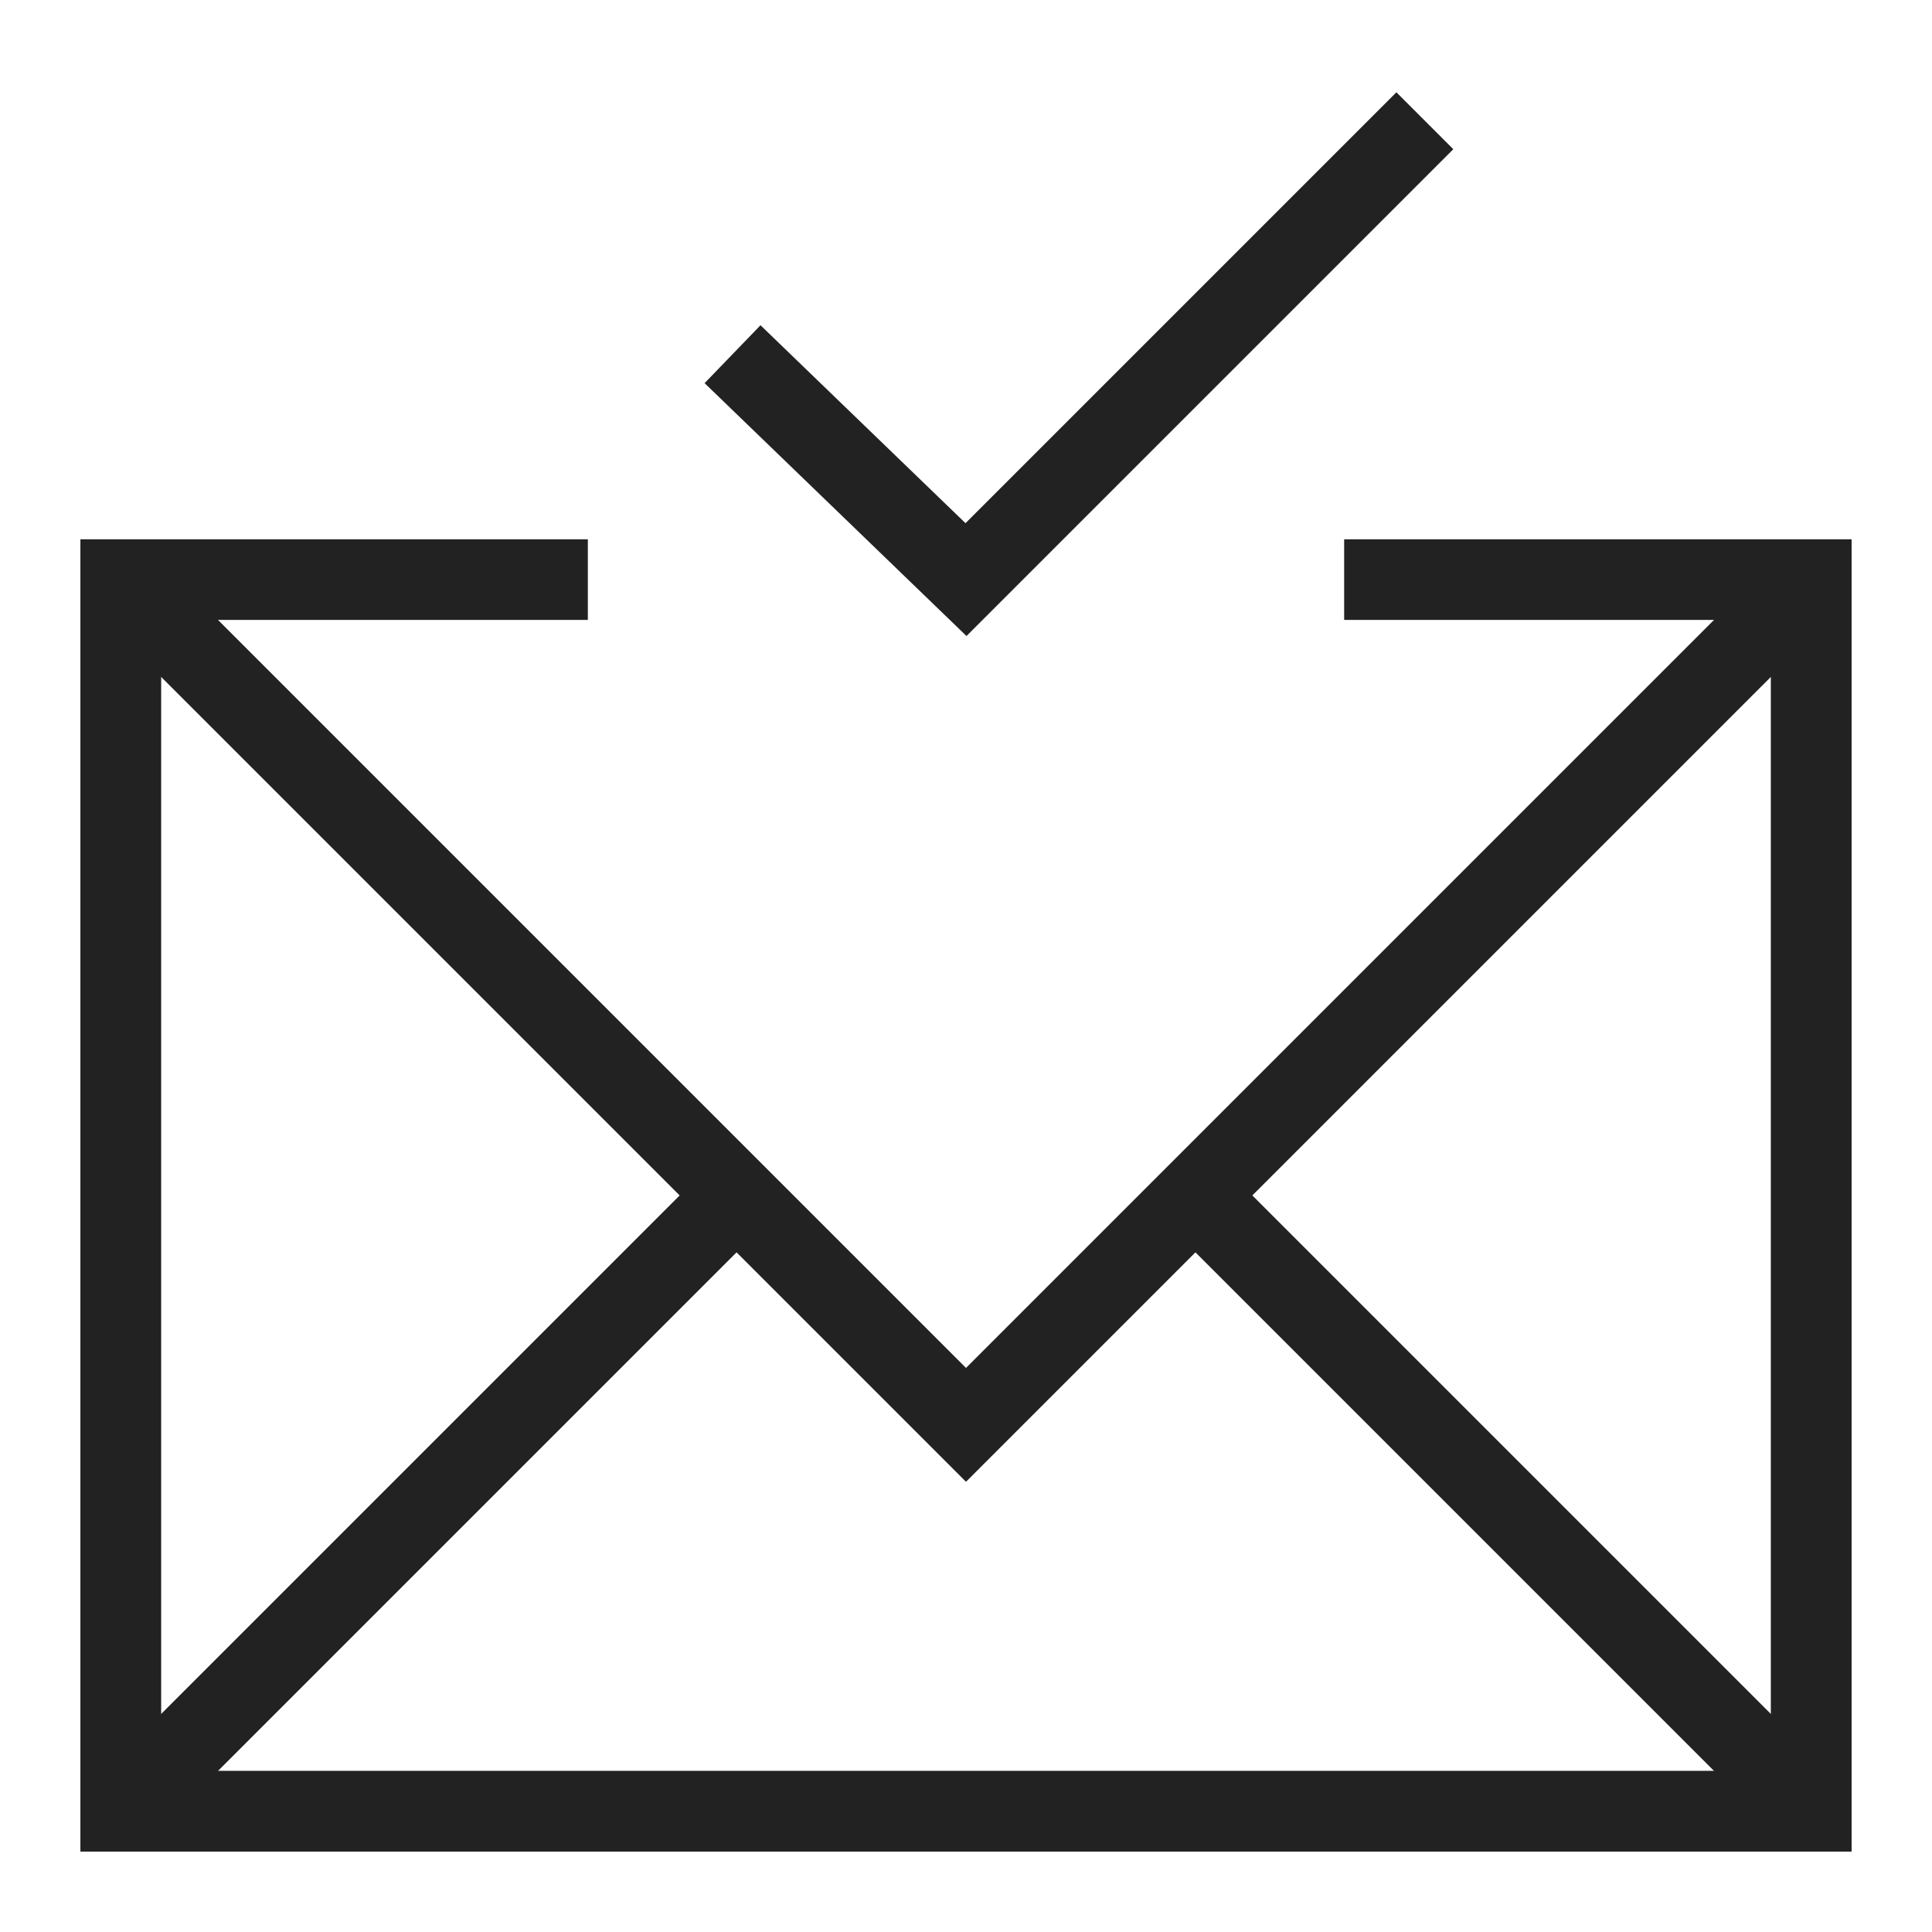
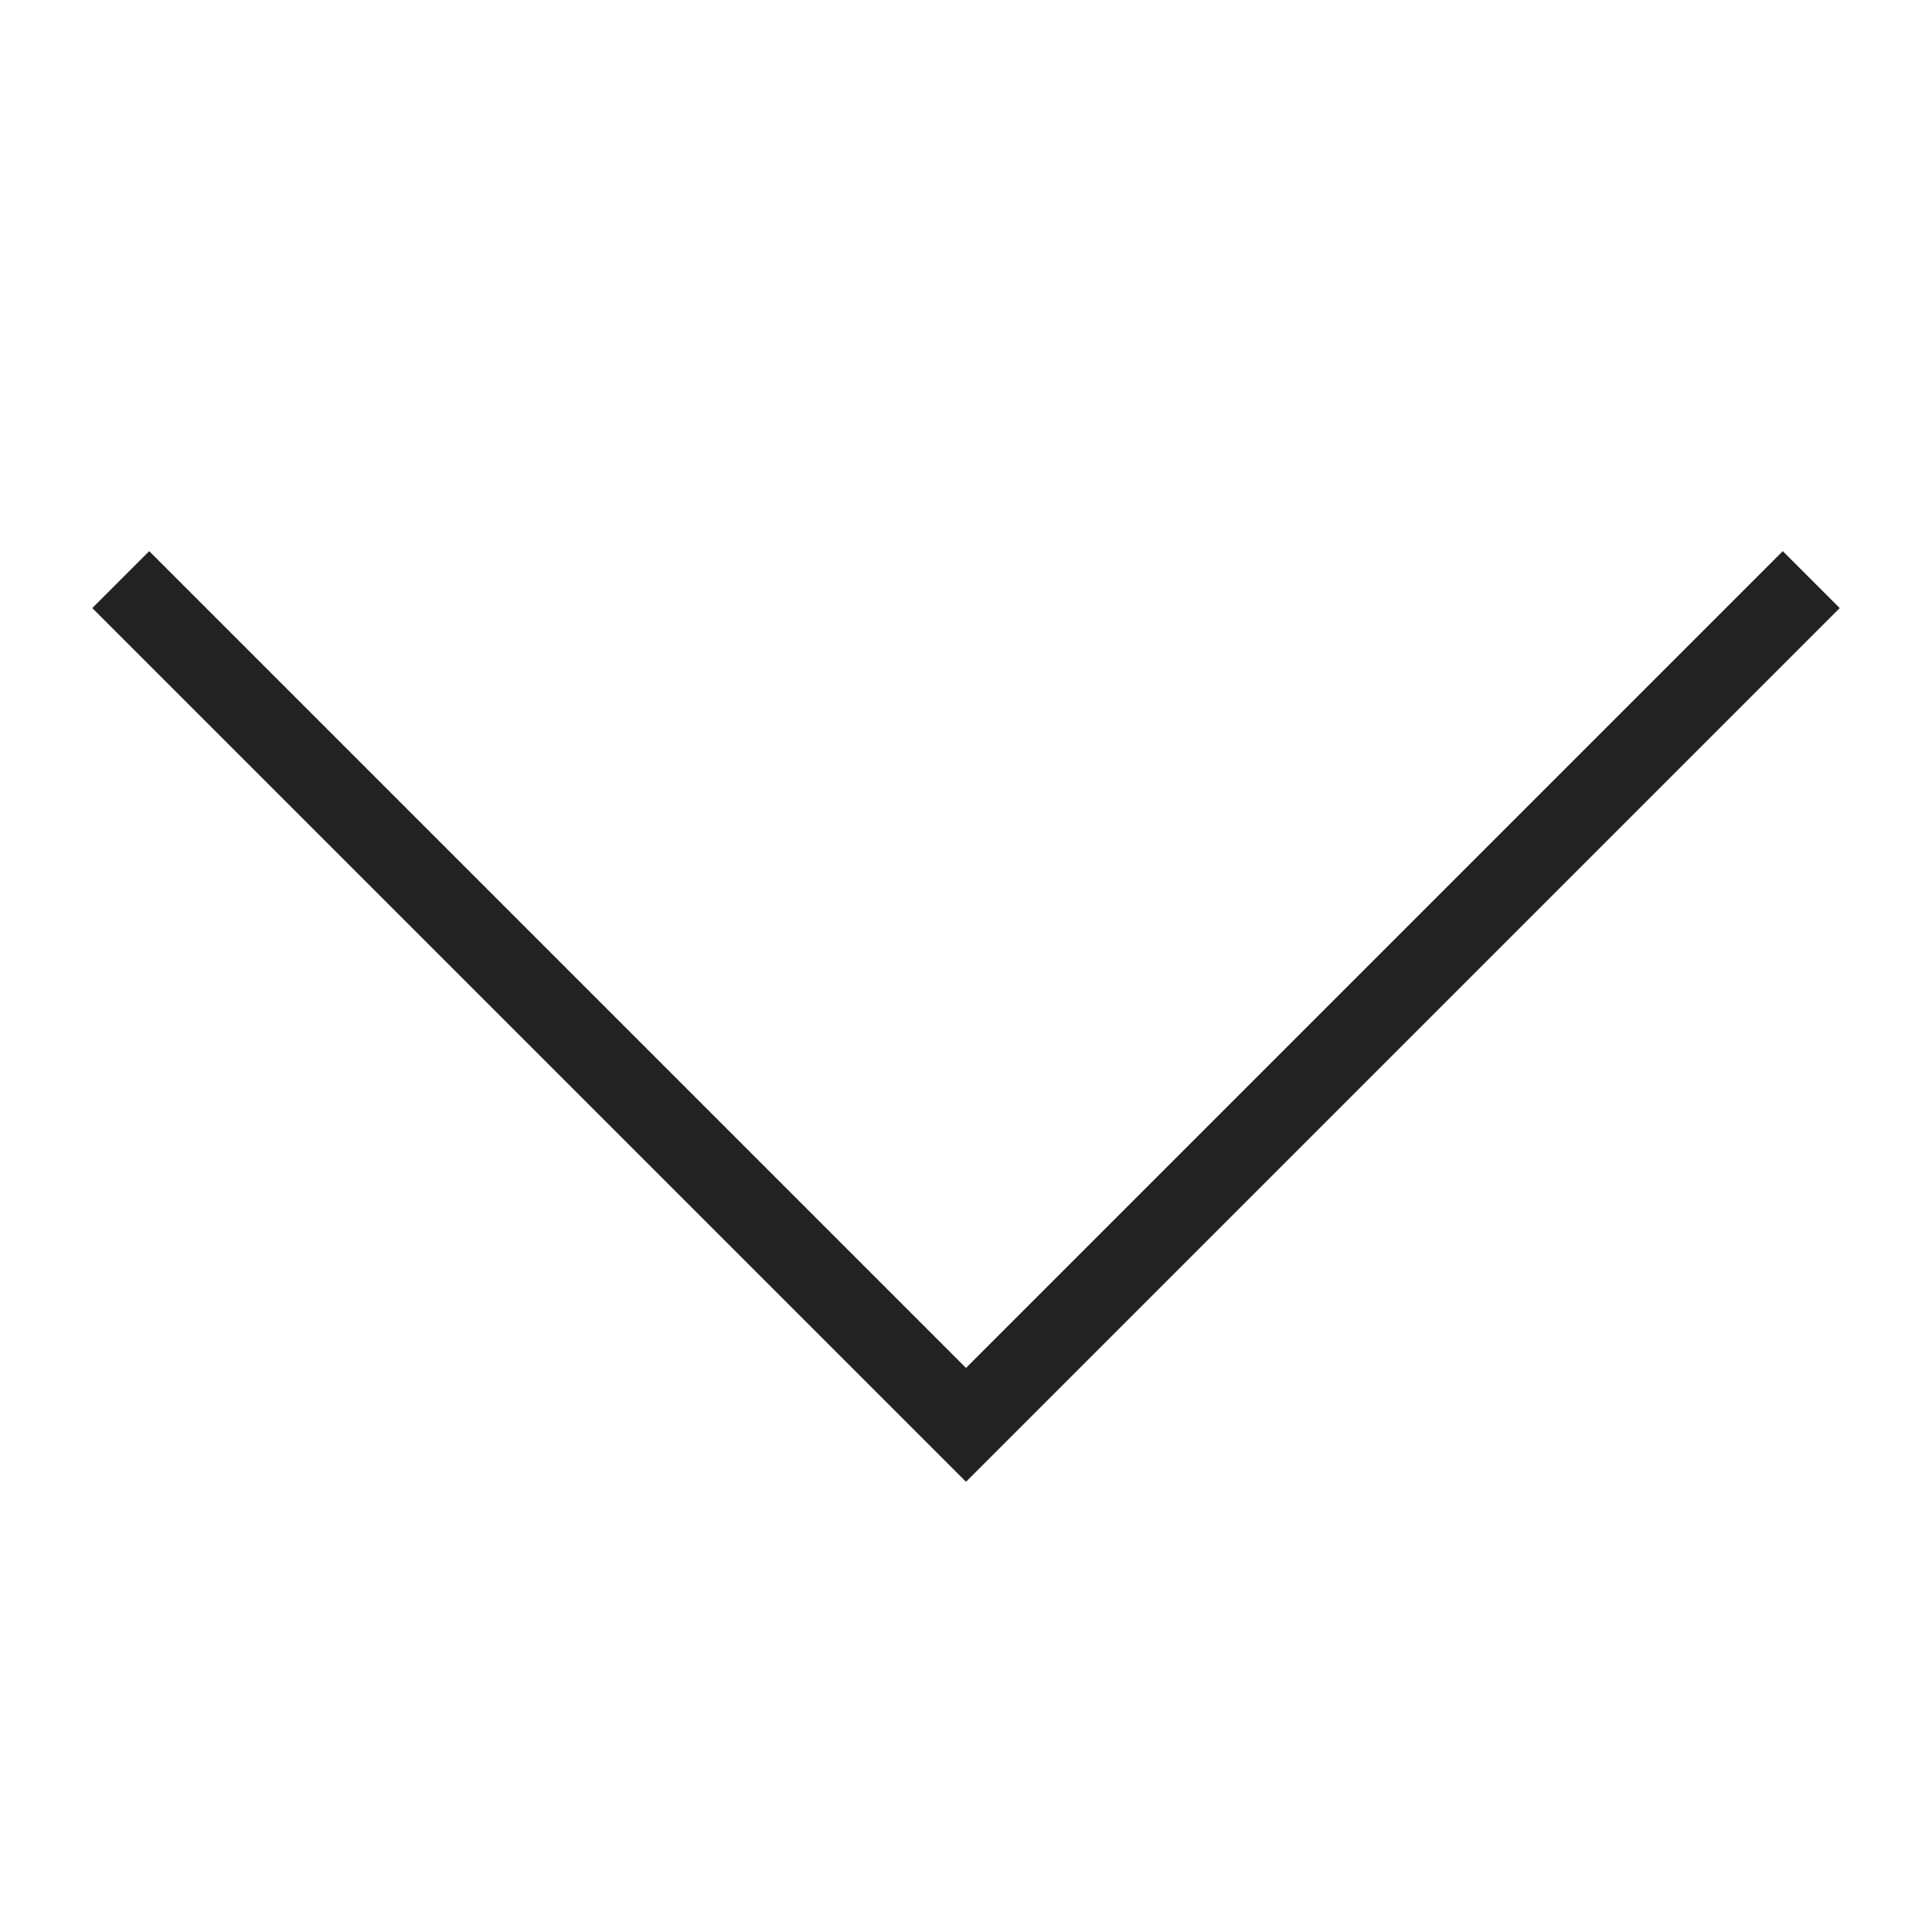
<svg xmlns="http://www.w3.org/2000/svg" id="Layer_1" data-name="Layer 1" version="1.1" viewBox="0 0 24 24">
  <defs>
    <style>
      .cls-1 {
        fill: none;
        stroke: #222;
        stroke-miterlimit: 10;
      }
    </style>
  </defs>
-   <polyline class="cls-1" points="17.7 1.5 12 7.2 9.1 4.4" />
-   <polyline class="cls-1" points="16.7 7.2 22.5 7.2 22.5 22.5 1.5 22.5 1.5 7.2 7.3 7.2" />
  <polyline class="cls-1" points="1.5 7.2 12 17.7 22.5 7.2" />
-   <line class="cls-1" x1="9.1" y1="14.9" x2="1.5" y2="22.5" />
-   <line class="cls-1" x1="22.5" y1="22.5" x2="14.9" y2="14.9" />
-   <polyline class="cls-1" points="16.7 7.2 22.5 7.2 22.5 22.5 1.5 22.5 1.5 7.2 7.3 7.2" />
</svg>